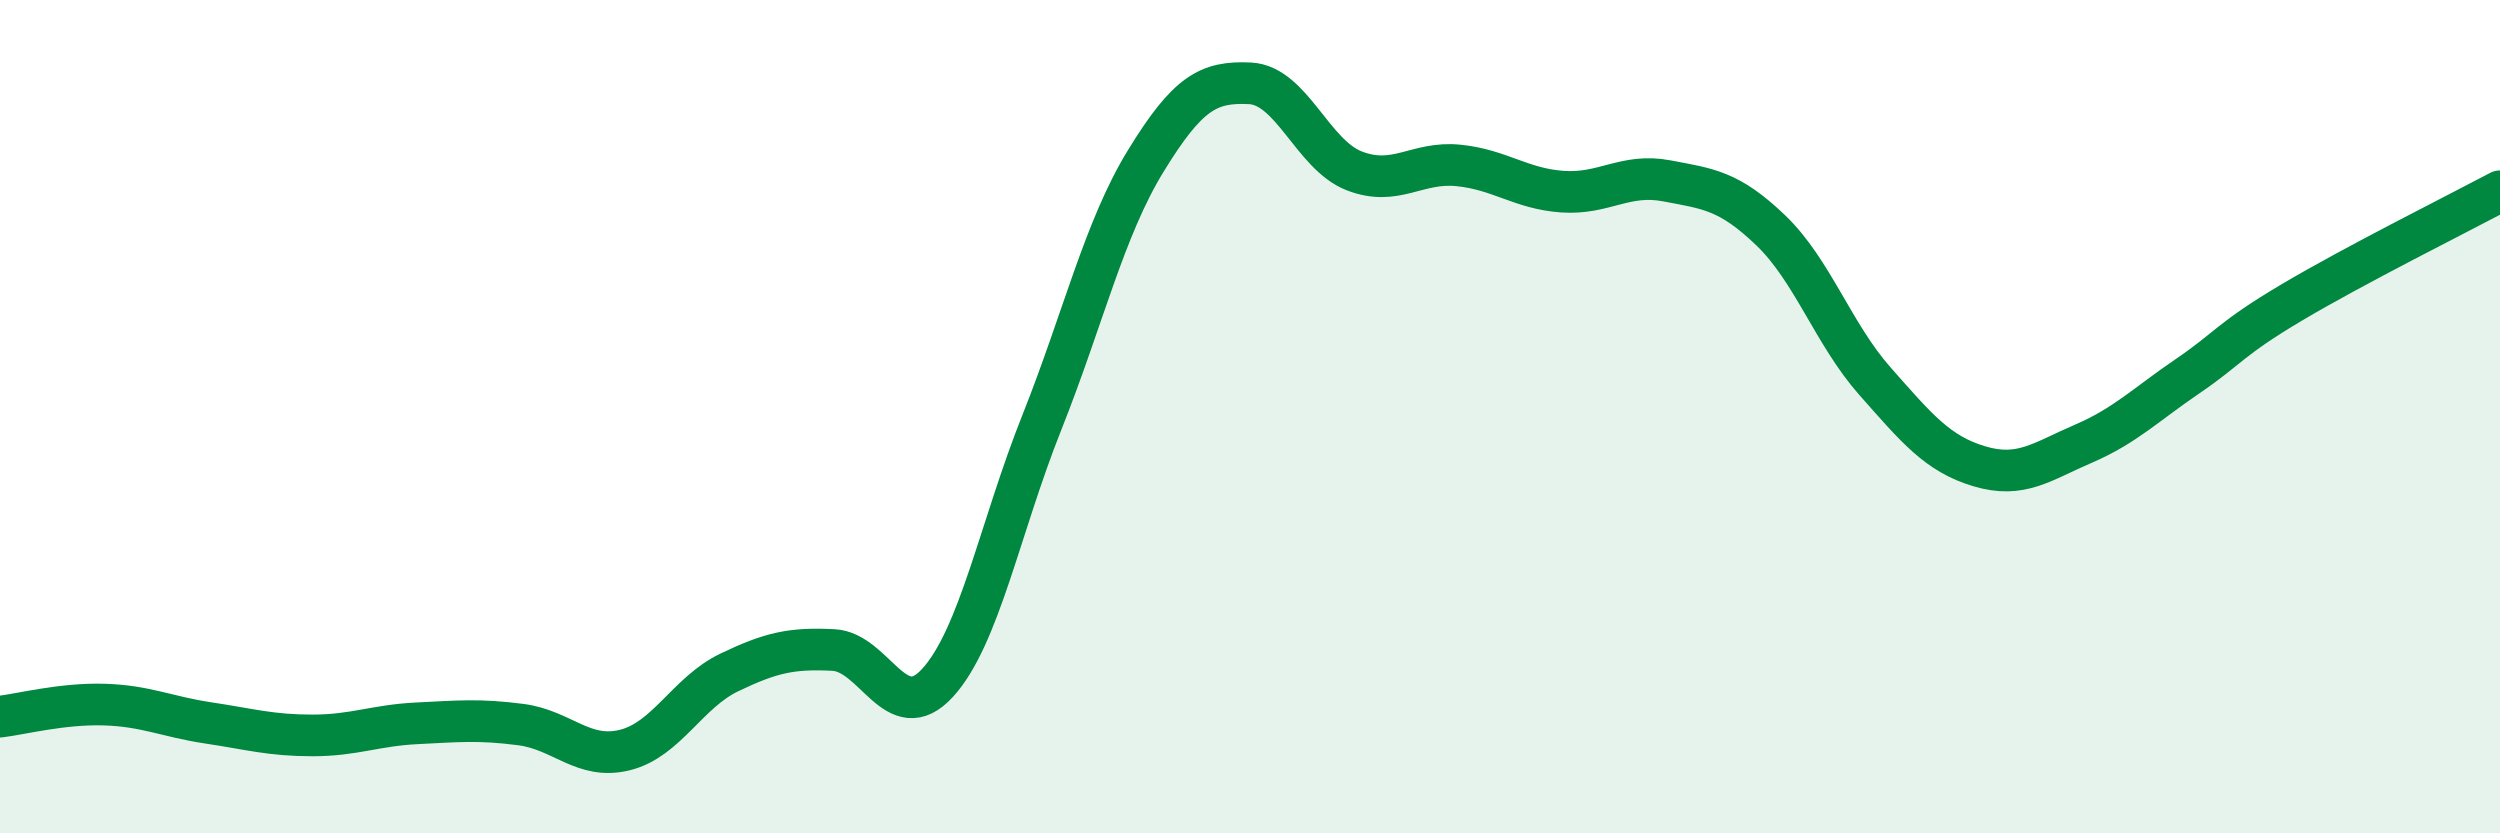
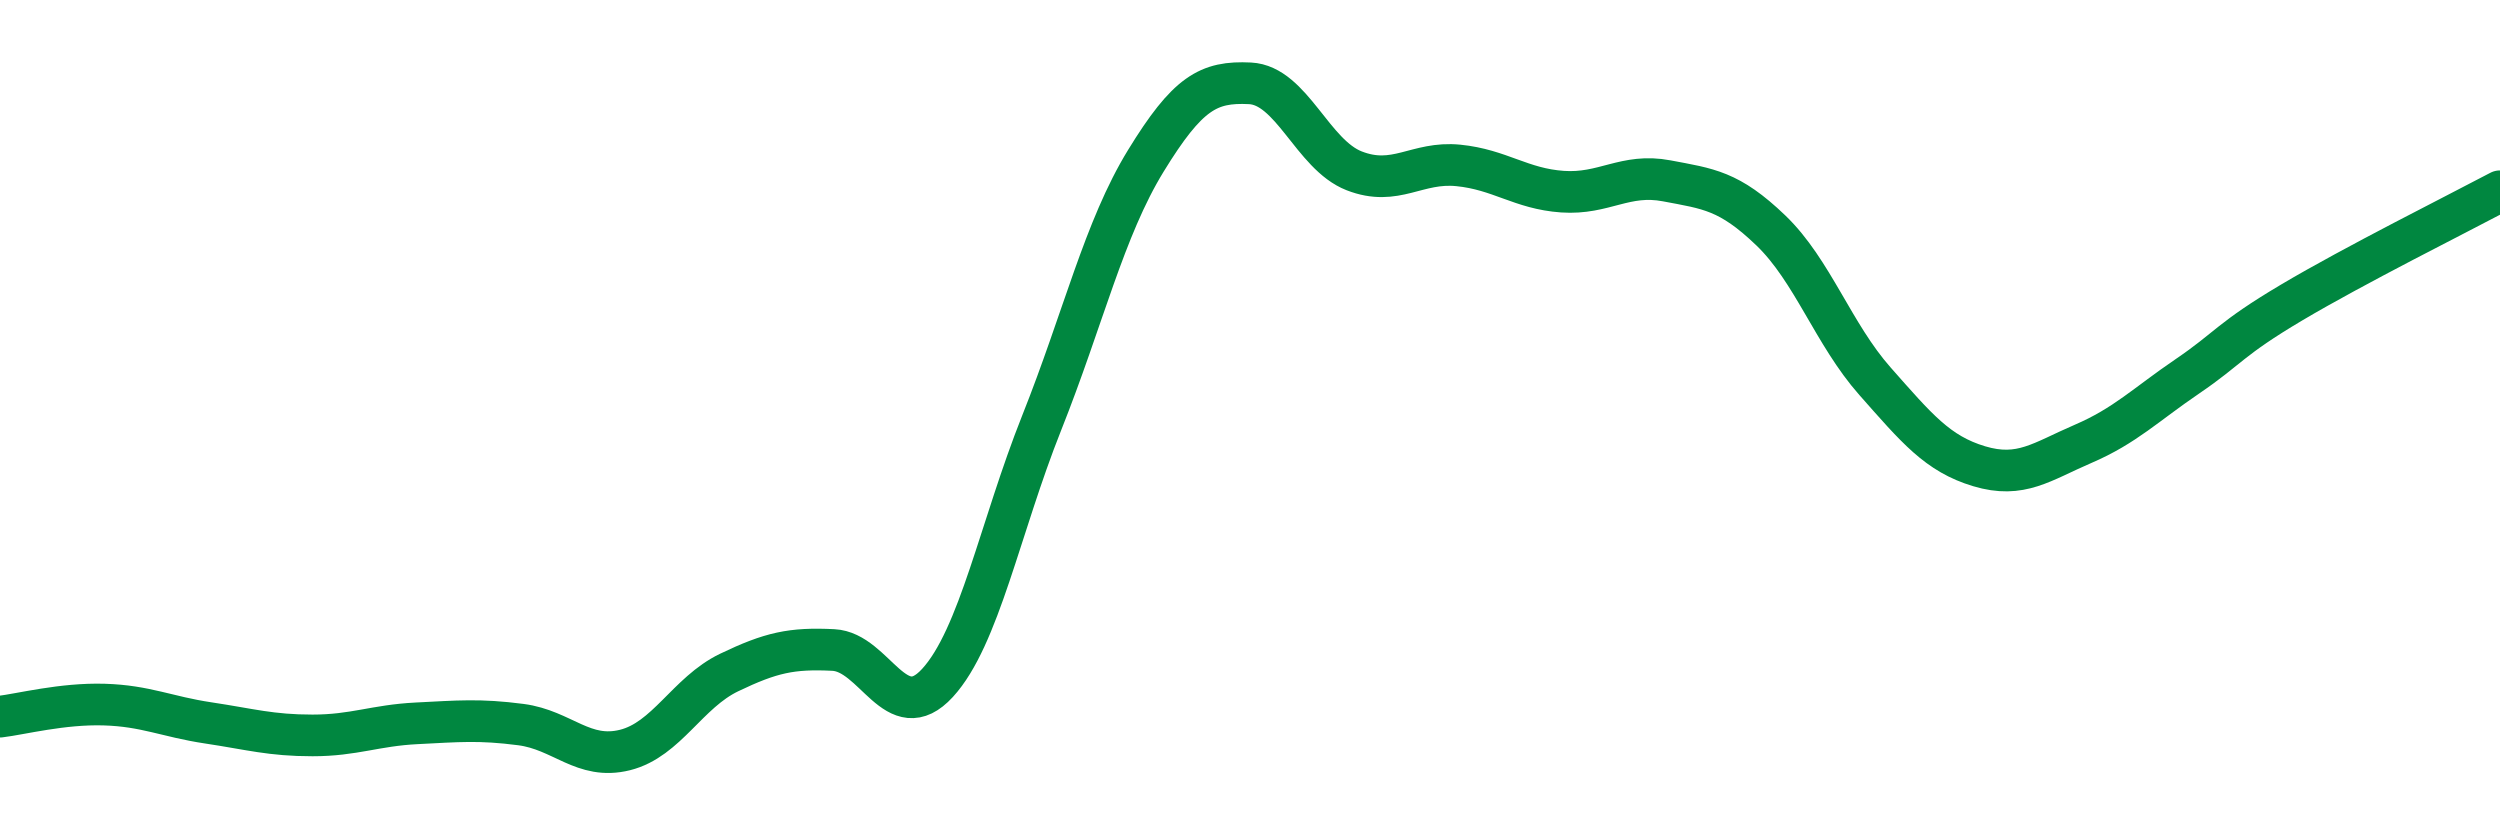
<svg xmlns="http://www.w3.org/2000/svg" width="60" height="20" viewBox="0 0 60 20">
-   <path d="M 0,17.2 C 0.5,17.14 1.5,16.88 2.5,16.91 C 3.5,16.94 4,17.2 5,17.35 C 6,17.5 6.5,17.65 7.5,17.65 C 8.5,17.65 9,17.41 10,17.36 C 11,17.31 11.5,17.26 12.5,17.39 C 13.5,17.52 14,18.25 15,18 C 16,17.75 16.5,16.62 17.5,16.14 C 18.5,15.66 19,15.55 20,15.6 C 21,15.65 21.5,17.48 22.5,16.39 C 23.5,15.3 24,12.66 25,10.15 C 26,7.64 26.5,5.49 27.5,3.86 C 28.5,2.23 29,1.95 30,2 C 31,2.05 31.5,3.71 32.5,4.1 C 33.5,4.49 34,3.87 35,3.97 C 36,4.07 36.5,4.53 37.5,4.6 C 38.5,4.67 39,4.15 40,4.34 C 41,4.53 41.5,4.57 42.5,5.53 C 43.5,6.49 44,8.02 45,9.15 C 46,10.28 46.5,10.89 47.5,11.19 C 48.5,11.49 49,11.08 50,10.65 C 51,10.22 51.5,9.71 52.5,9.03 C 53.5,8.35 53.5,8.15 55,7.26 C 56.5,6.37 59,5.12 60,4.59L60 20L0 20Z" fill="#008740" opacity="0.1" stroke-linecap="round" stroke-linejoin="round" />
  <path d="M 0,17.2 C 0.5,17.14 1.5,16.88 2.5,16.91 C 3.5,16.94 4,17.2 5,17.35 C 6,17.5 6.5,17.65 7.5,17.65 C 8.5,17.65 9,17.41 10,17.36 C 11,17.31 11.5,17.26 12.5,17.39 C 13.5,17.52 14,18.25 15,18 C 16,17.75 16.5,16.62 17.5,16.14 C 18.5,15.66 19,15.55 20,15.6 C 21,15.65 21.5,17.48 22.5,16.39 C 23.5,15.3 24,12.66 25,10.15 C 26,7.64 26.5,5.49 27.5,3.86 C 28.5,2.23 29,1.95 30,2 C 31,2.05 31.5,3.71 32.5,4.1 C 33.5,4.49 34,3.87 35,3.97 C 36,4.07 36.5,4.53 37.5,4.6 C 38.5,4.67 39,4.15 40,4.34 C 41,4.53 41.5,4.57 42.5,5.53 C 43.5,6.49 44,8.02 45,9.15 C 46,10.28 46.5,10.89 47.5,11.19 C 48.5,11.49 49,11.08 50,10.65 C 51,10.22 51.5,9.71 52.5,9.03 C 53.5,8.35 53.5,8.15 55,7.26 C 56.5,6.37 59,5.12 60,4.59" stroke="#008740" stroke-width="1" fill="none" stroke-linecap="round" stroke-linejoin="round" />
</svg>